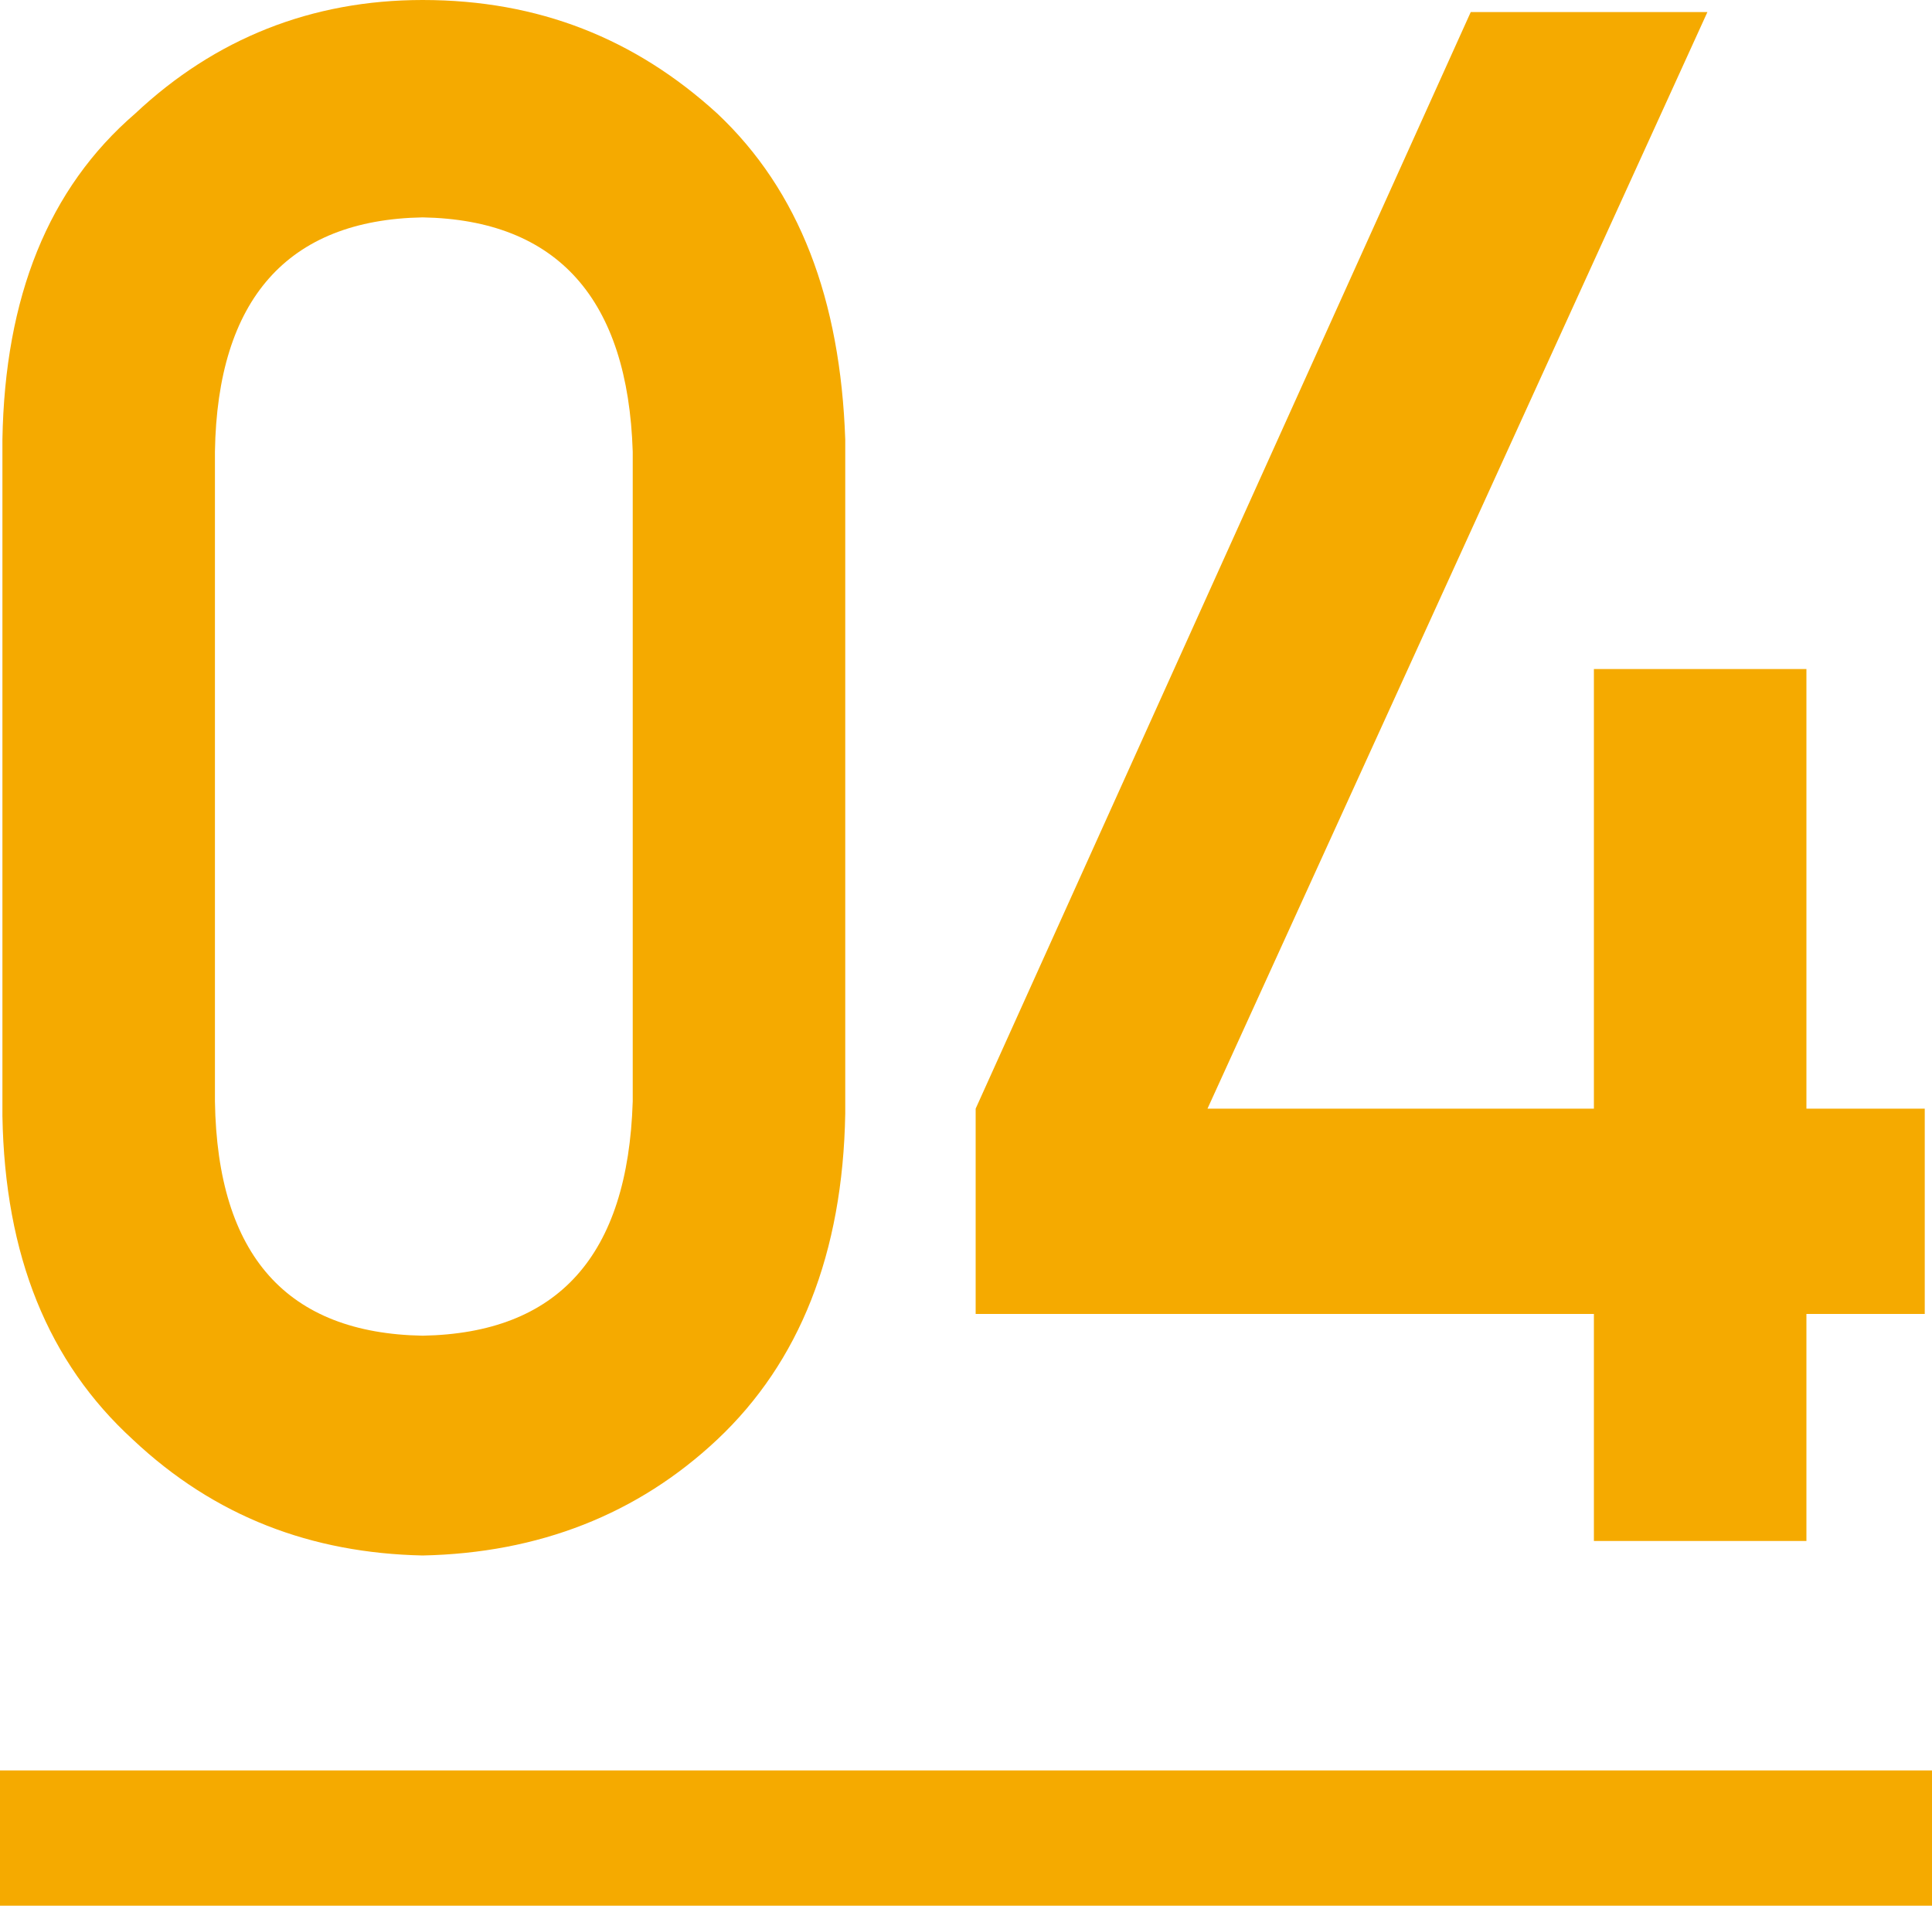
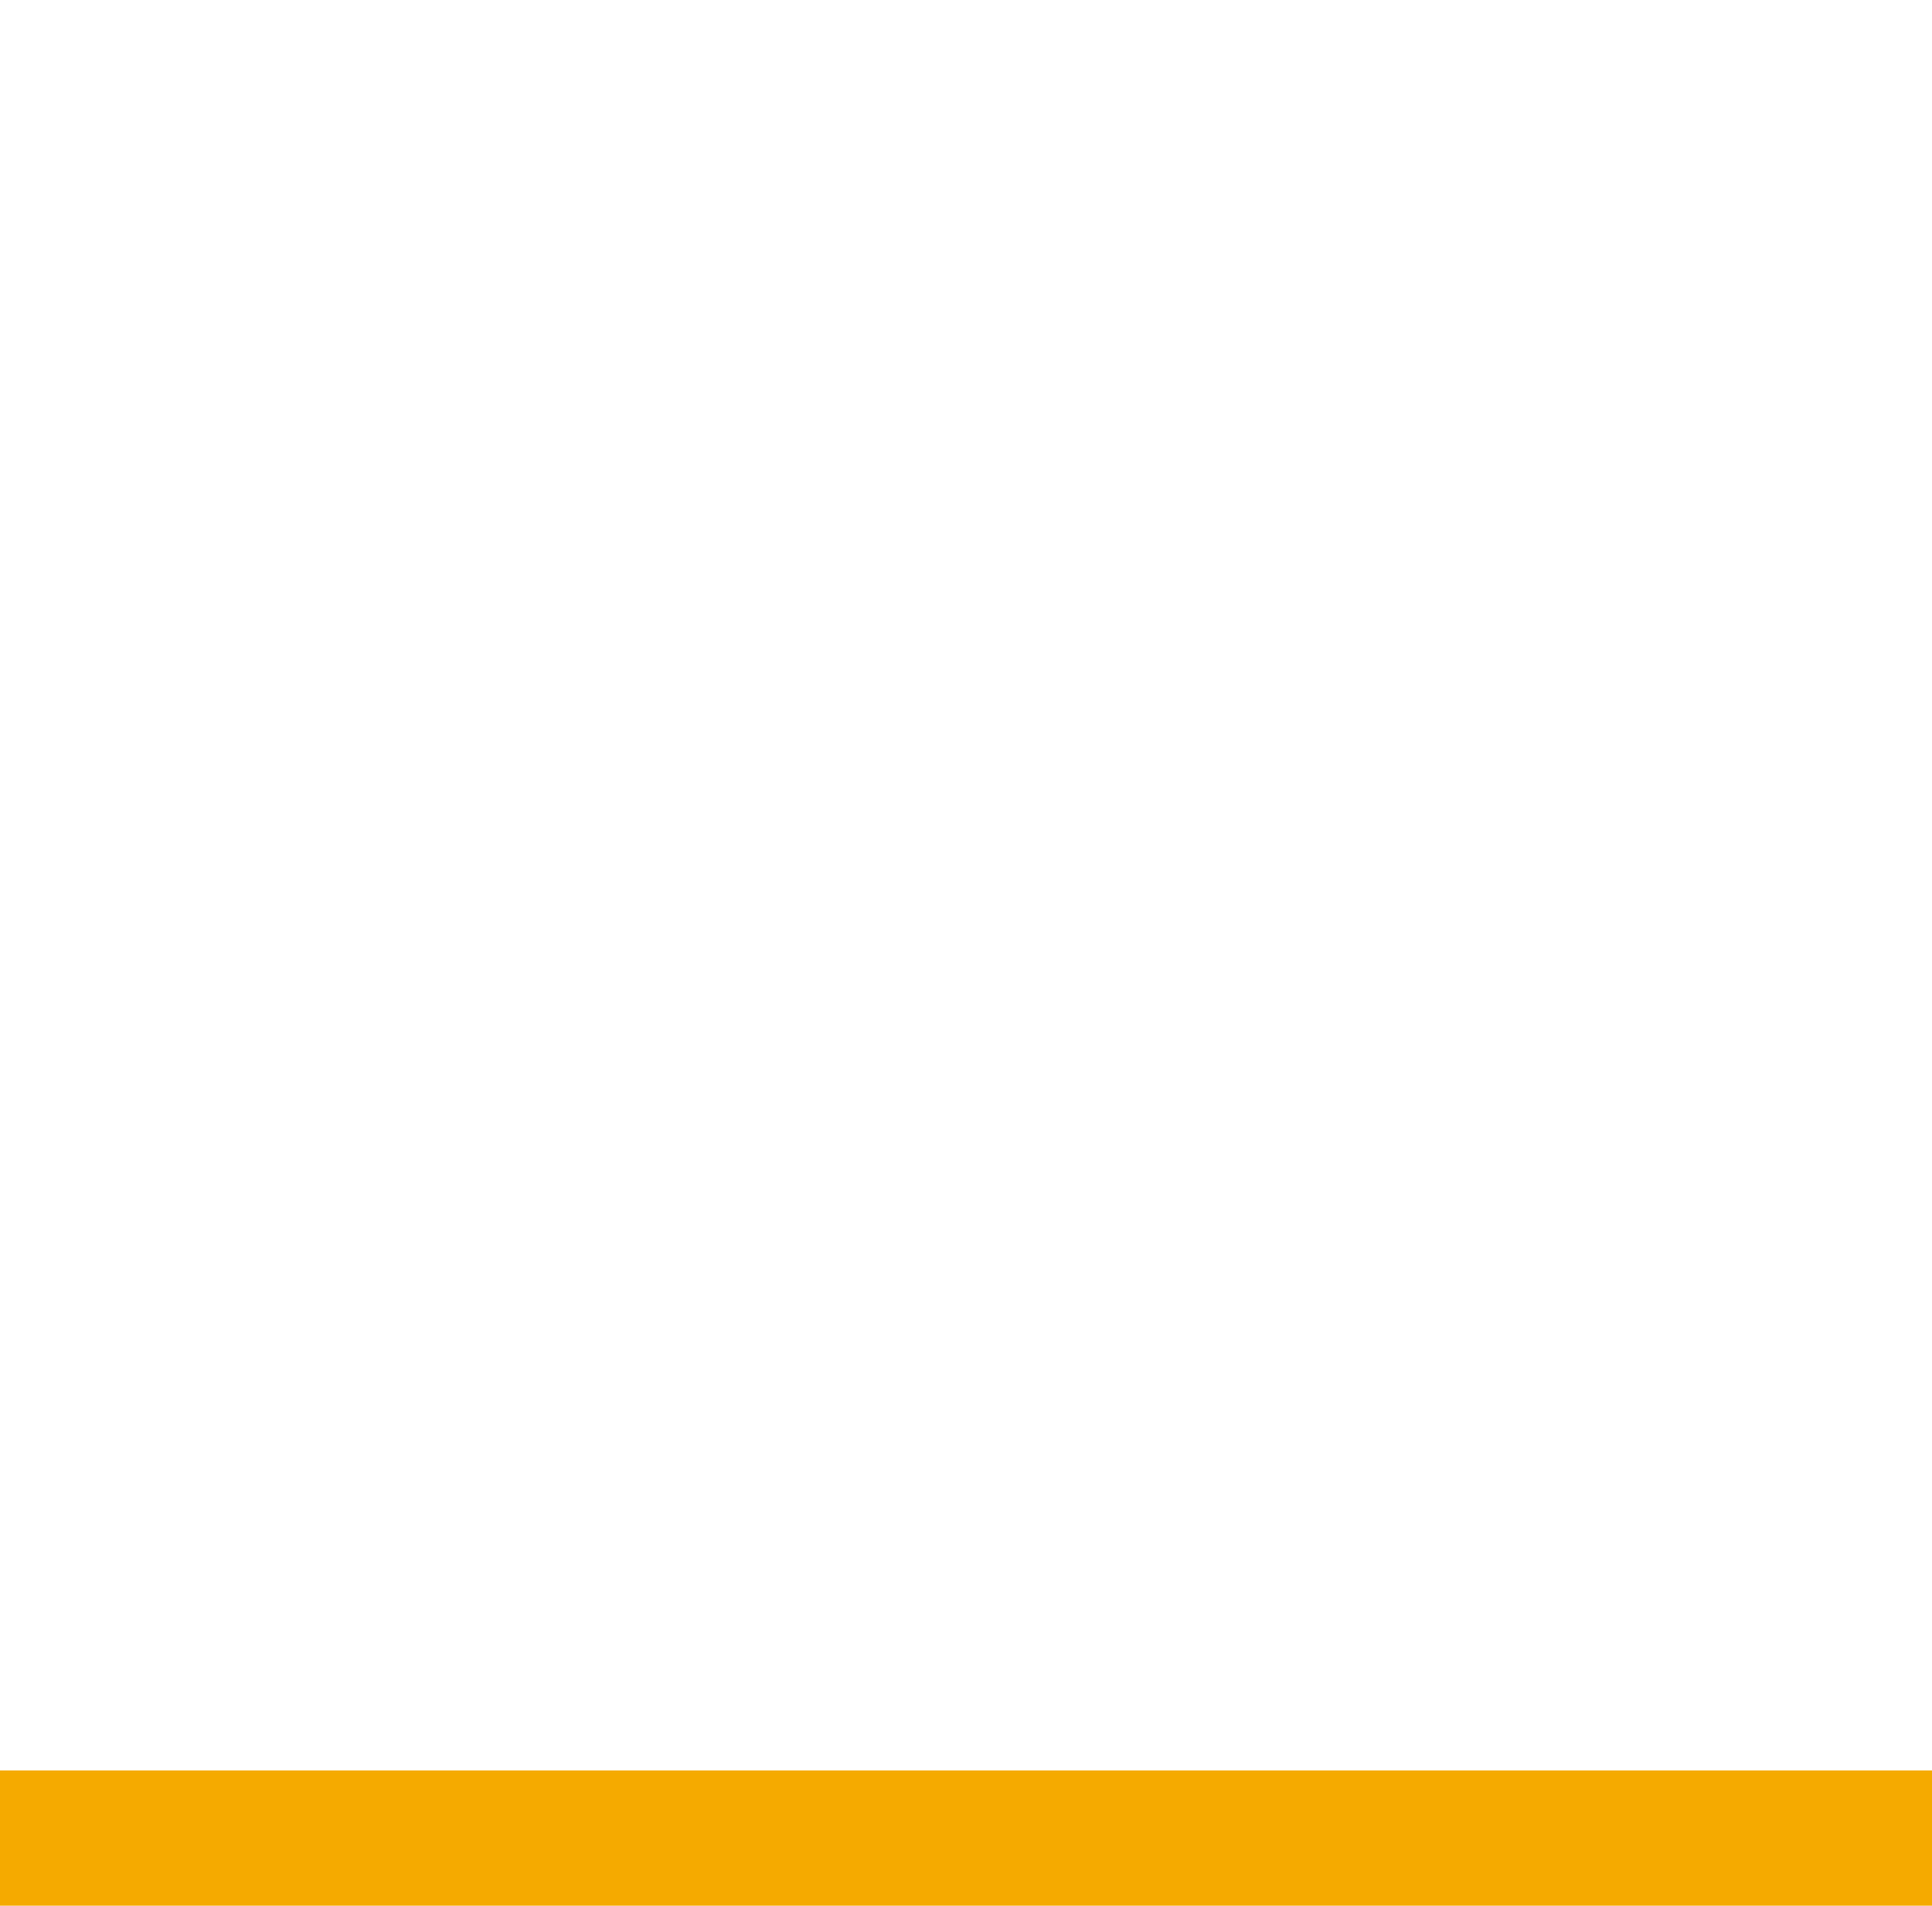
<svg xmlns="http://www.w3.org/2000/svg" version="1.1" id="レイヤー_1" x="0px" y="0px" viewBox="0 0 80 78.9" style="enable-background:new 0 0 80 78.9;" xml:space="preserve">
  <style type="text/css">
	.st0{fill:#F5AA00;}
</style>
  <g>
    <g>
      <g>
-         <path class="st0" d="M0.1,18.2C0.2,12.3,2,7.8,5.6,4.7C8.9,1.6,12.9,0,17.5,0c4.8,0,8.8,1.6,12.2,4.7c3.4,3.2,5.1,7.7,5.3,13.5     v27.9c-0.1,5.8-1.9,10.3-5.3,13.5c-3.3,3.1-7.4,4.7-12.2,4.8c-4.6-0.1-8.6-1.6-12-4.8C2,56.4,0.2,52,0.1,46.2V18.2z M26.2,18.7     C26,12.4,23.1,9.1,17.5,9c-5.6,0.1-8.5,3.4-8.6,9.7v26.9c0.1,6.4,3,9.6,8.6,9.7c5.6-0.1,8.5-3.3,8.7-9.7V18.7z" />
-         <path class="st0" d="M40.4,45.9L60.9,0.5h9.8L50,45.9h16V27.7h8.8v18.2h4.9v8.5h-4.9v9.4H66v-9.4l-25.6,0V45.9z" />
-       </g>
+         </g>
    </g>
    <g>
      <rect y="73.3" class="st0" width="80" height="5.6" />
    </g>
  </g>
</svg>